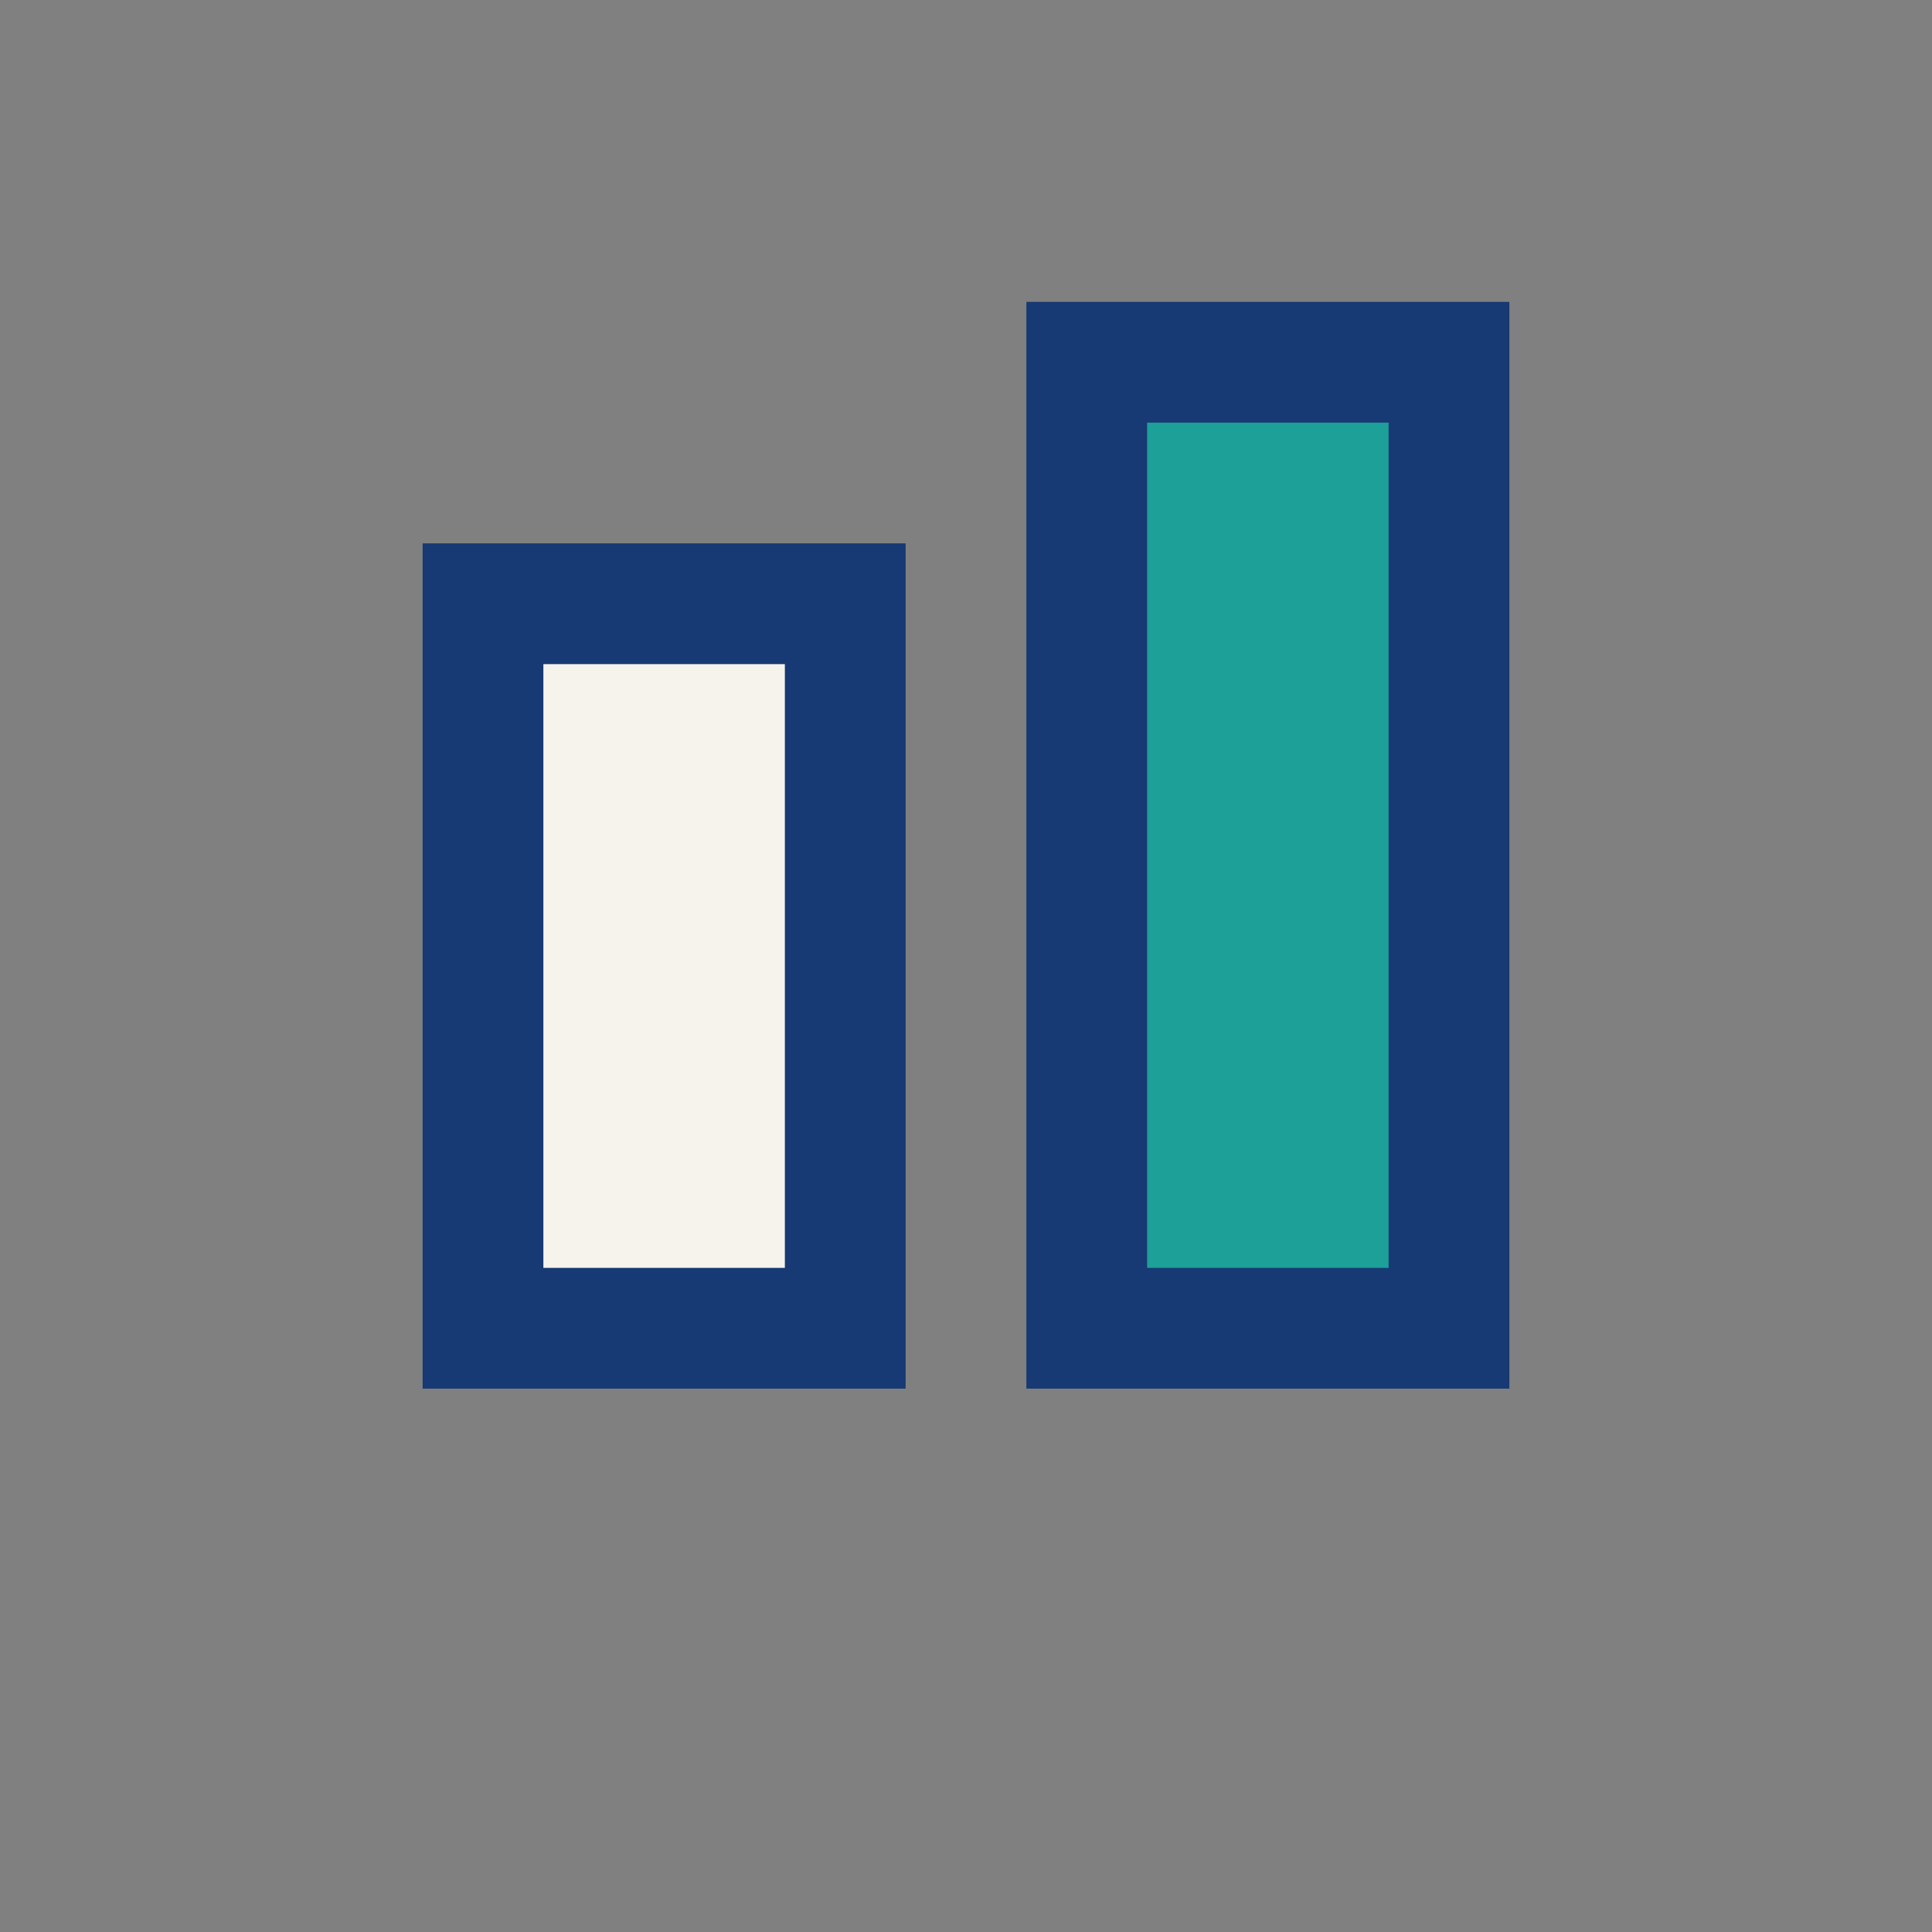
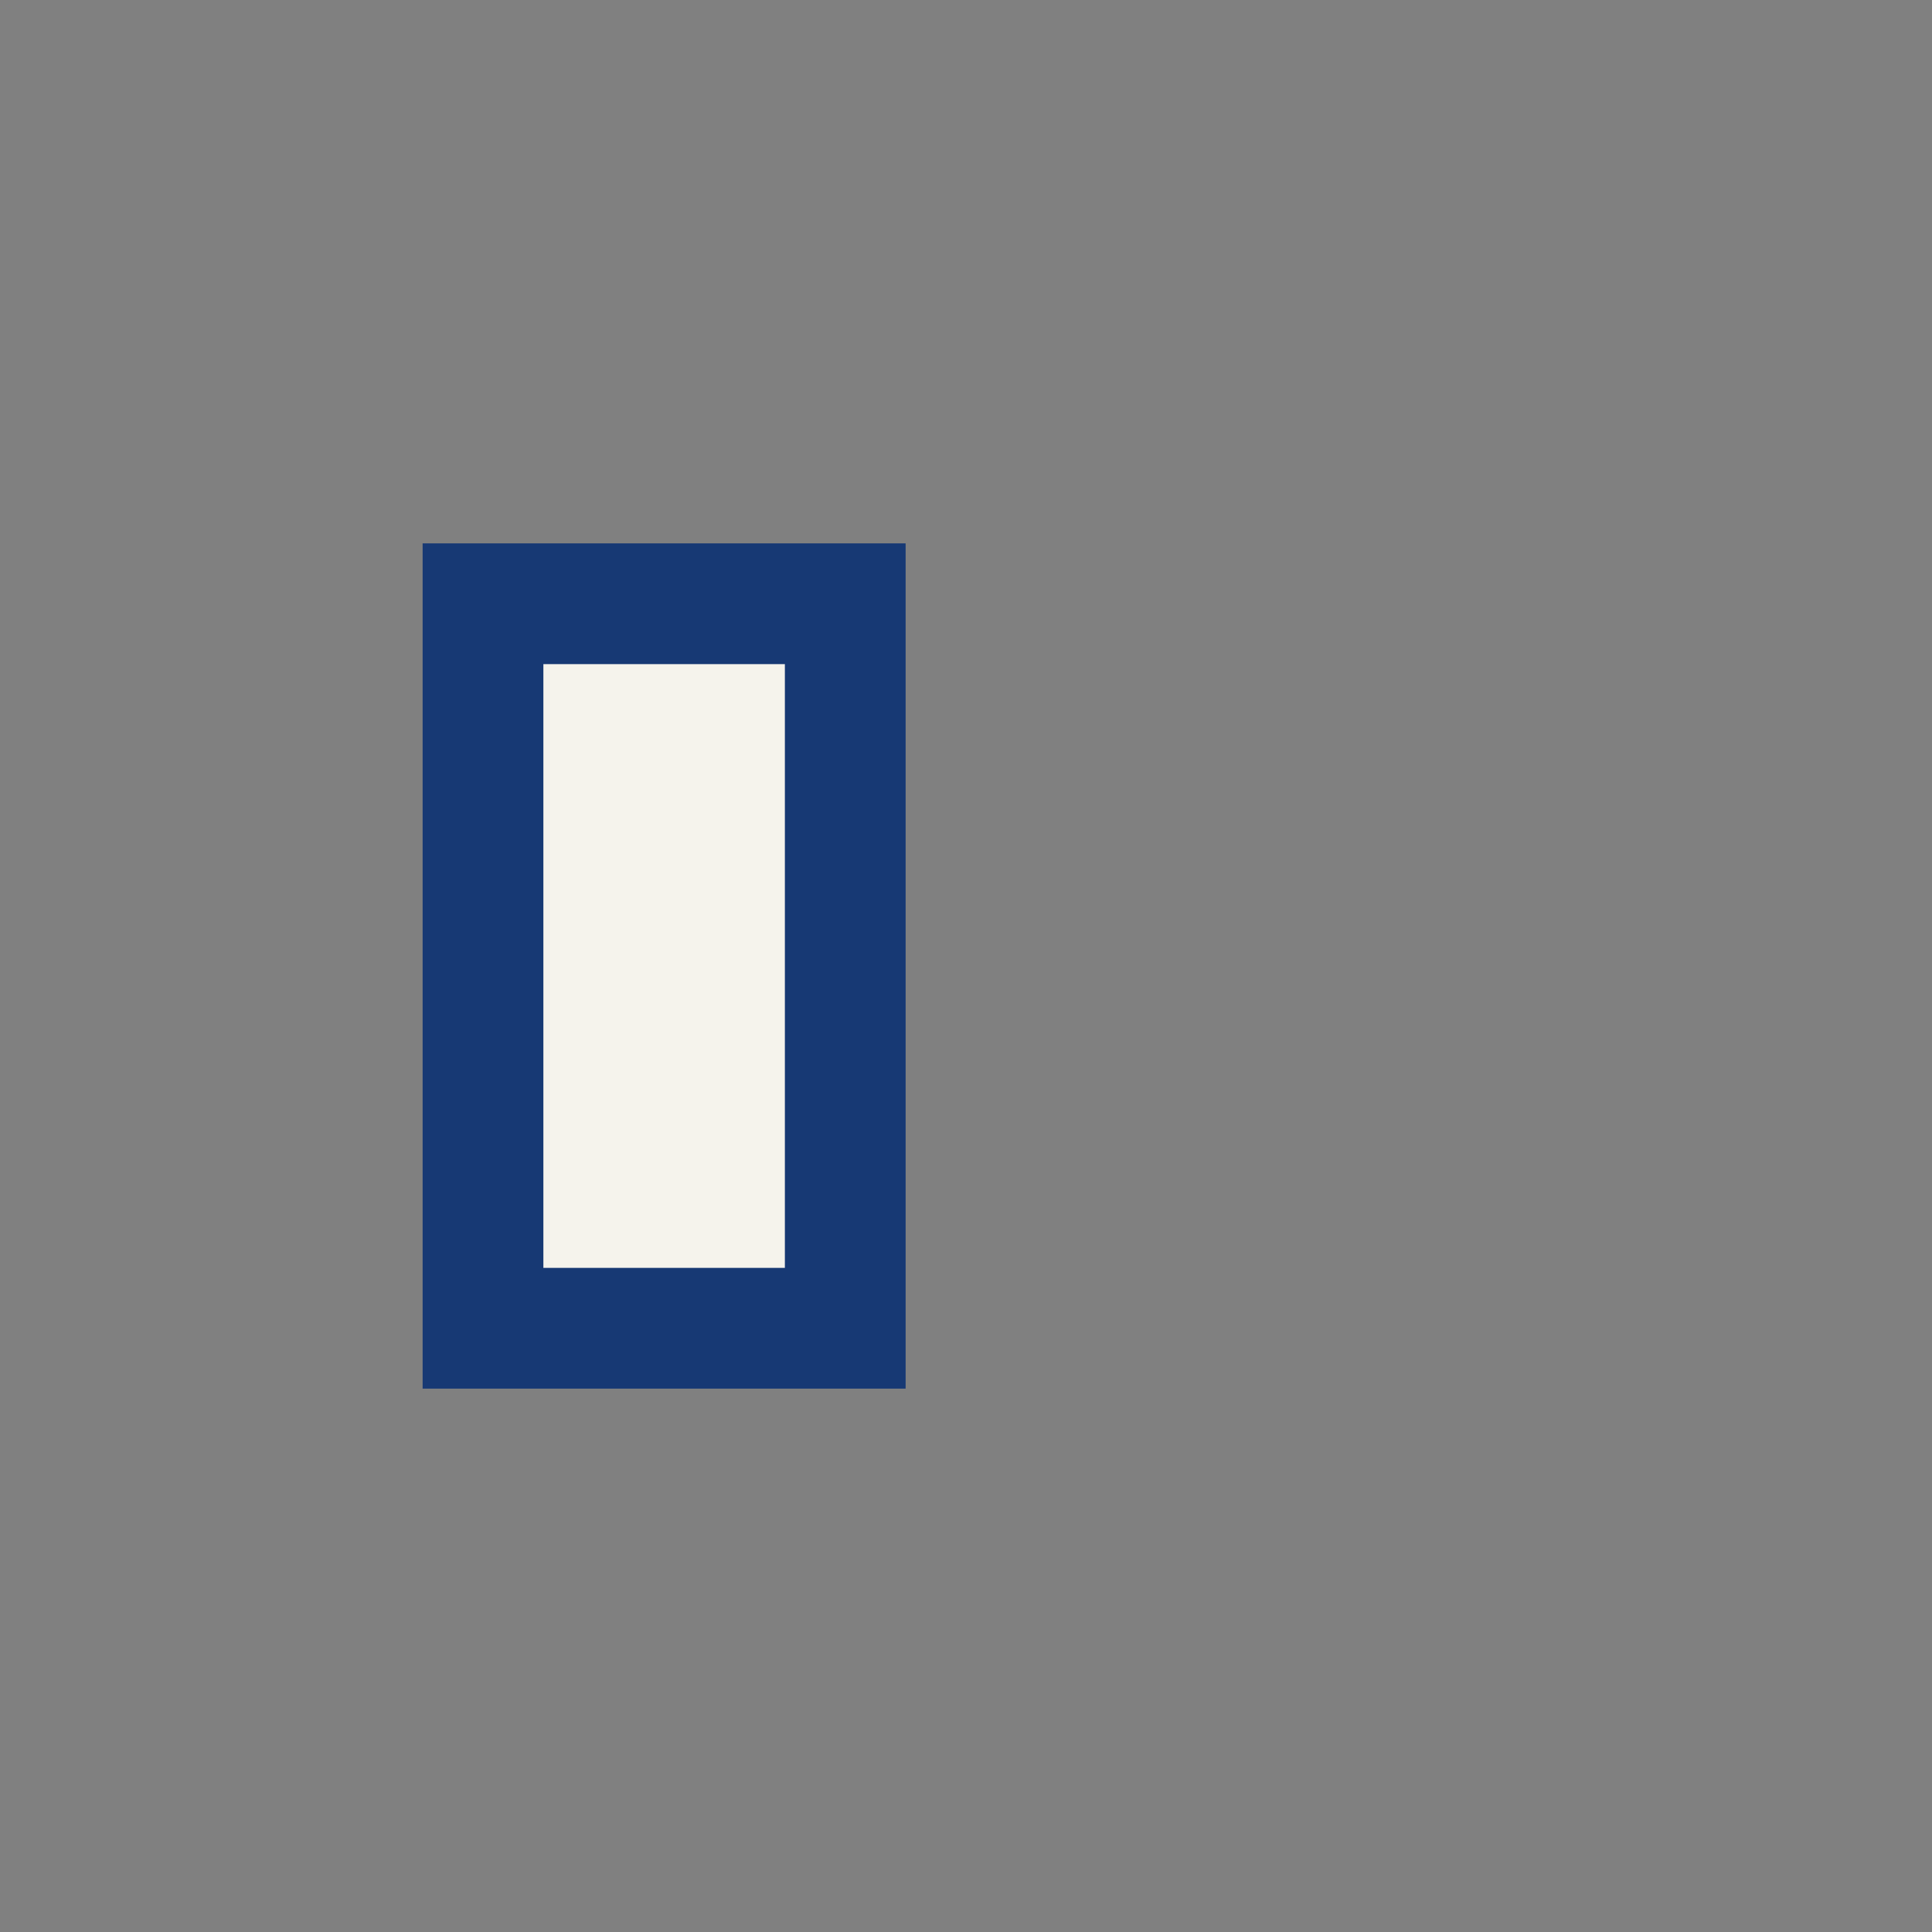
<svg xmlns="http://www.w3.org/2000/svg" width="32" height="32" viewBox="0 0 32 32">
  <rect x="0" y="0" width="32" height="32" fill="#808080" stroke="none" />
  <rect x="8" y="10" width="6" height="12" fill="#F5F3EC" stroke="#173974" stroke-width="2" />
-   <rect x="18" y="6" width="6" height="16" fill="#1DA097" stroke="#173974" stroke-width="2" />
</svg>